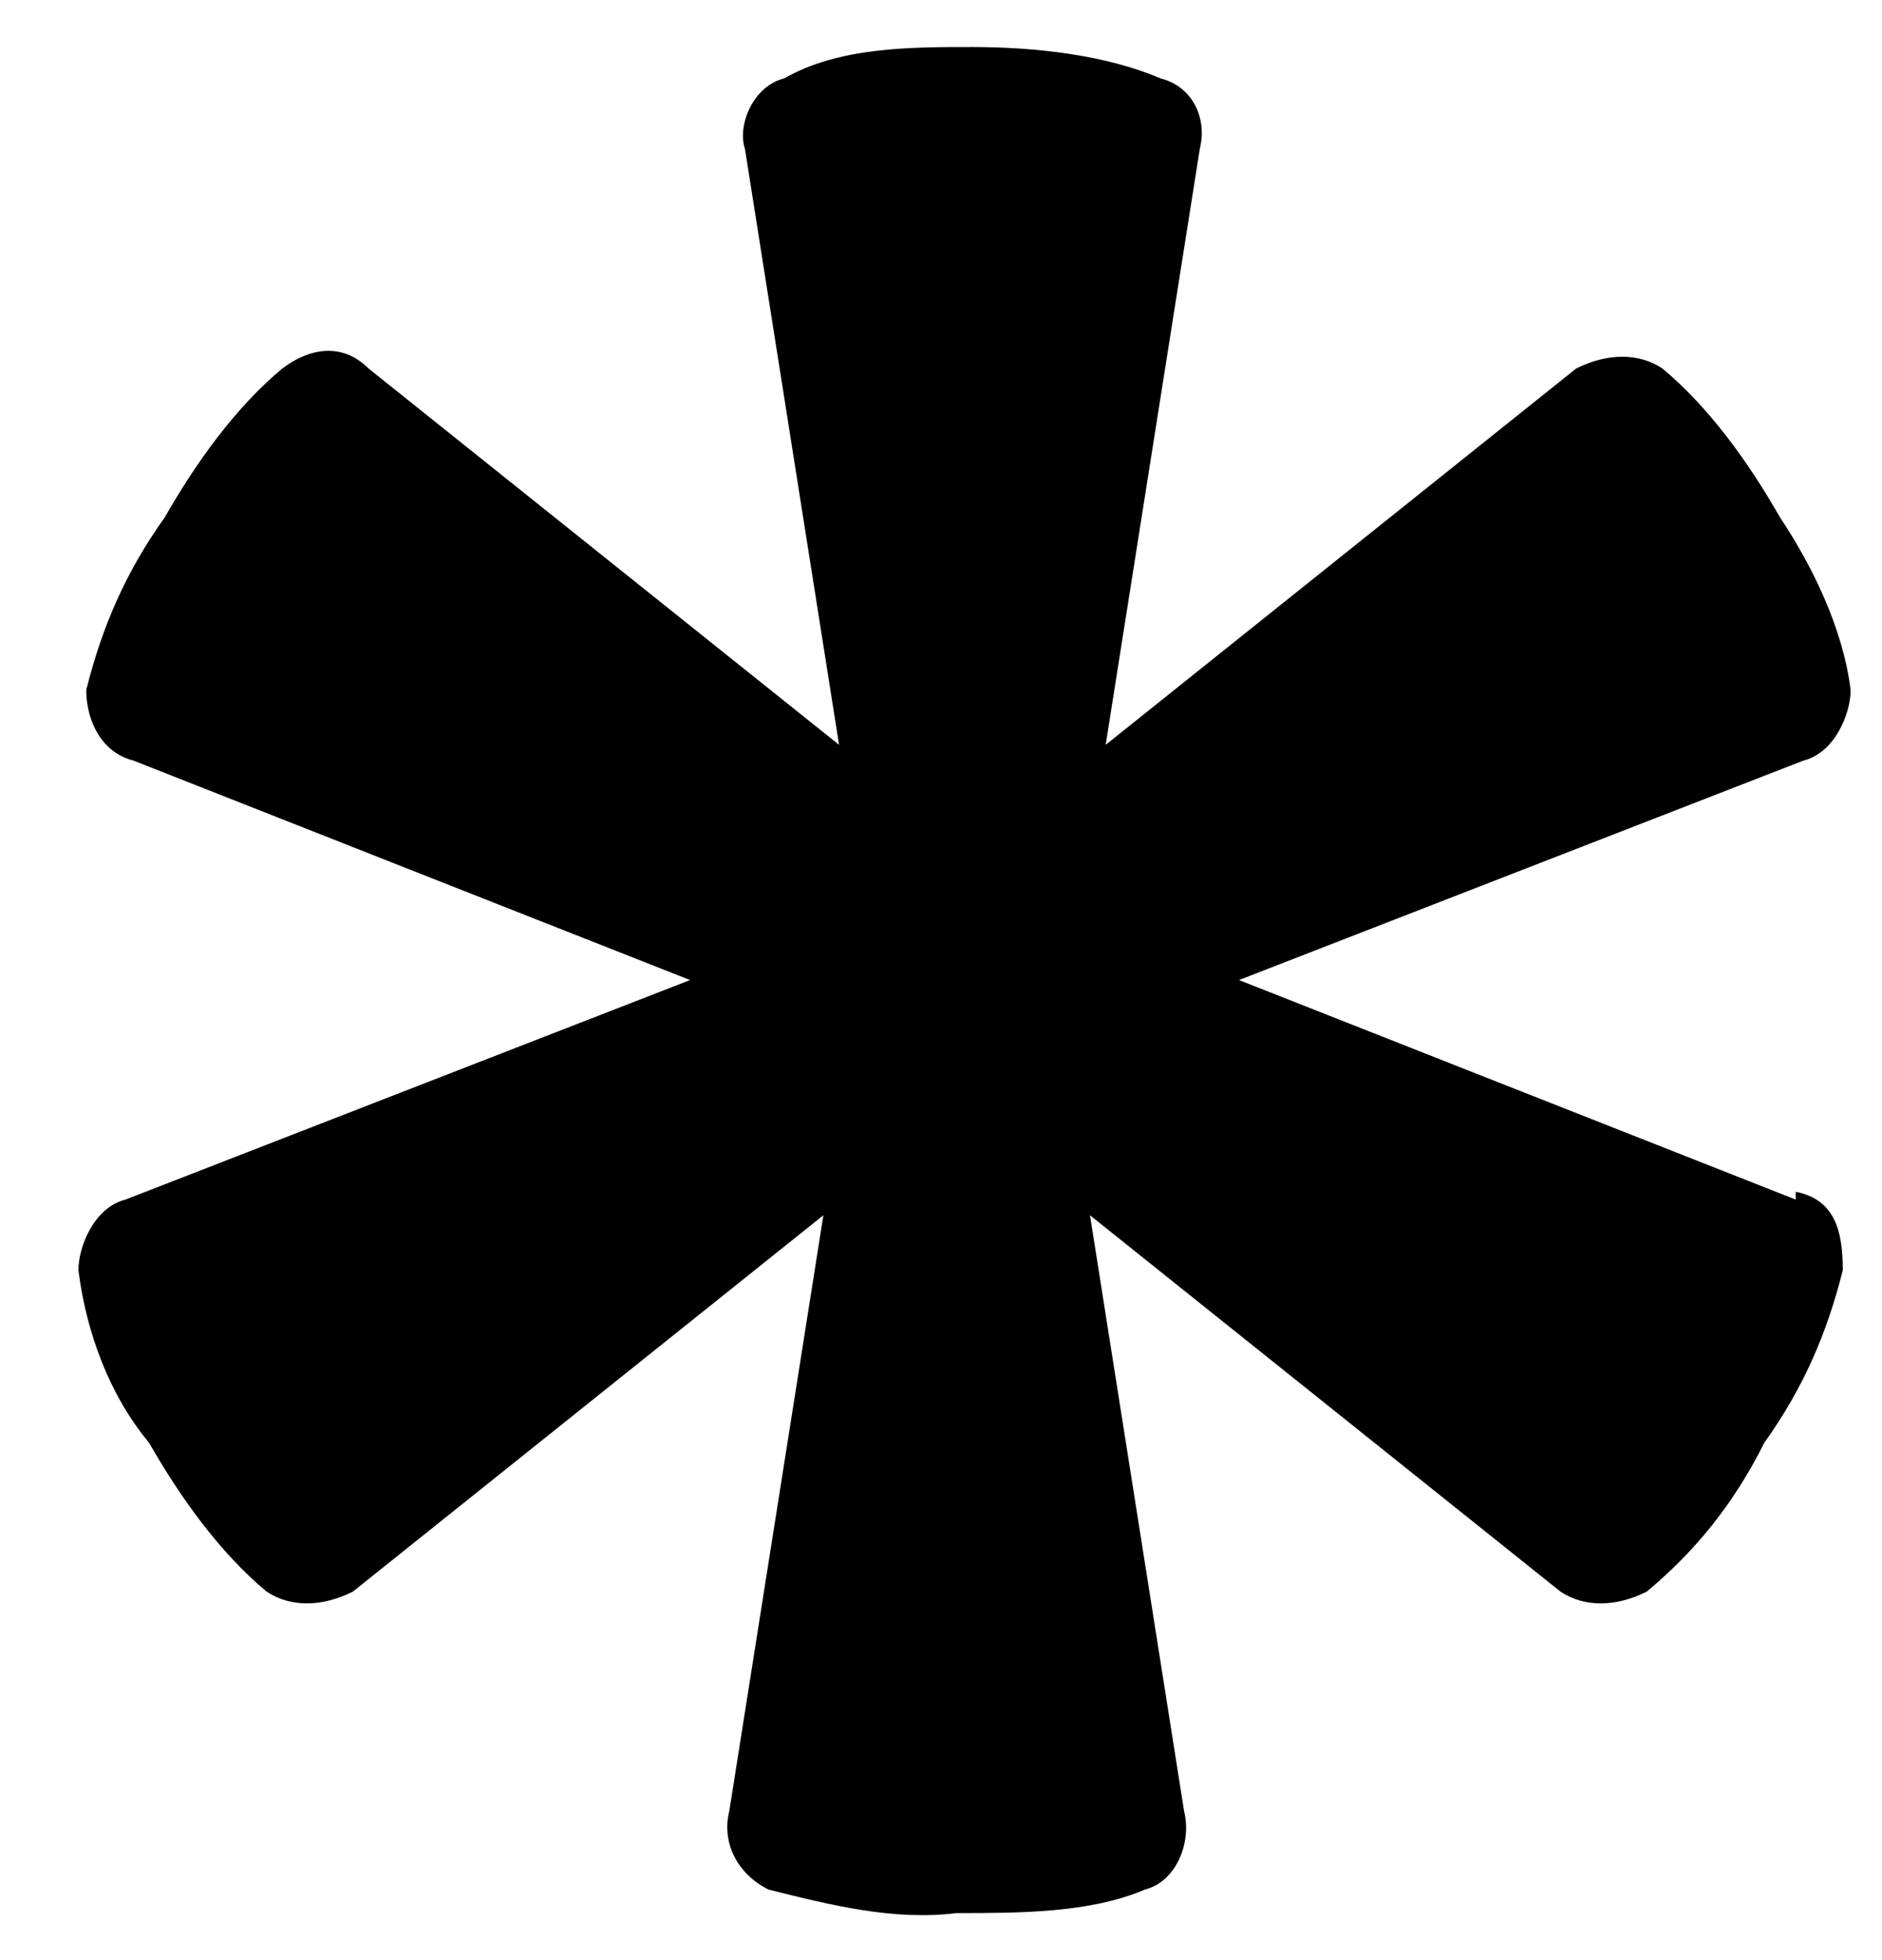
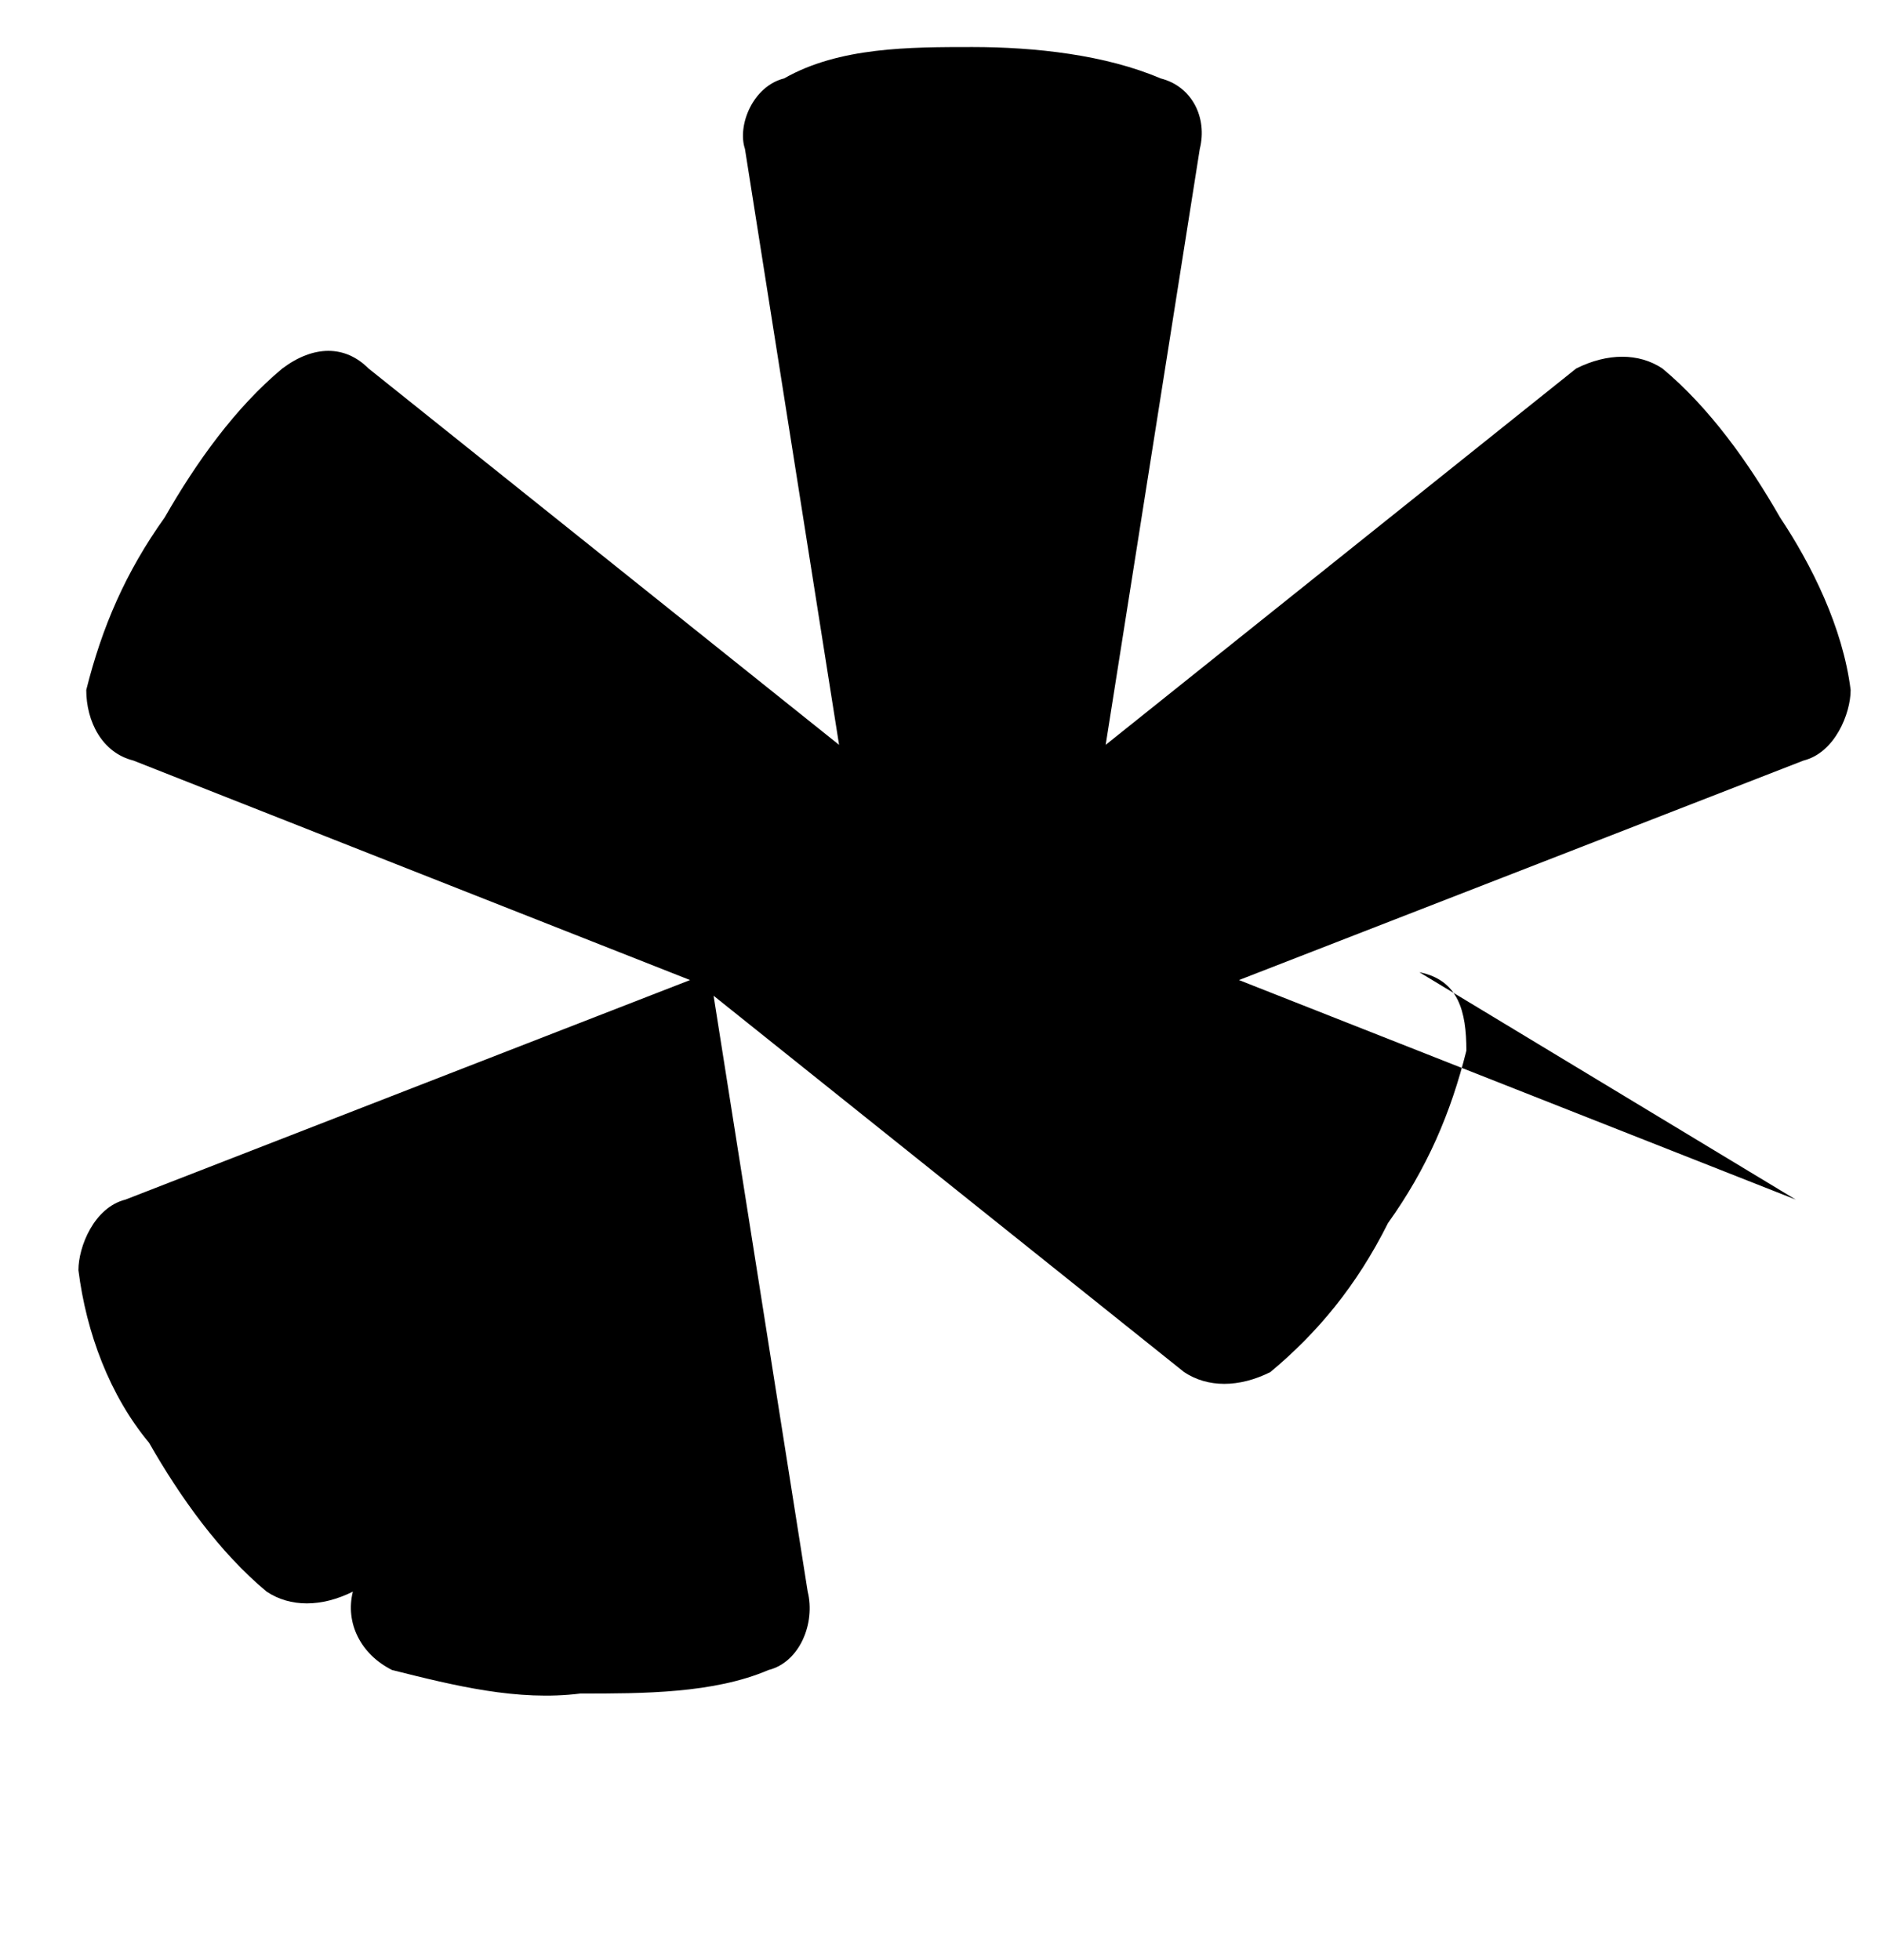
<svg xmlns="http://www.w3.org/2000/svg" id="Layer_1" version="1.1" viewBox="0 0 24 25">
-   <path d="M22.9,15.3l-7.1-2.8,7.2-2.8c.4-.1.6-.6.6-.9-.1-.8-.5-1.6-.9-2.2-.4-.7-.9-1.4-1.5-1.9-.3-.2-.7-.2-1.1,0l-6,4.8,1.2-7.6c.1-.4-.1-.8-.5-.9-.7-.3-1.6-.4-2.4-.4-.8,0-1.7,0-2.4.4-.4.1-.6.6-.5.9l1.2,7.6-6-4.8c-.3-.3-.7-.3-1.1,0-.6.5-1.1,1.2-1.5,1.9-.5.7-.8,1.4-1,2.2,0,.4.2.8.6.9l7.1,2.8-7.2,2.8c-.4.1-.6.6-.6.9.1.8.4,1.6.9,2.2.4.7.9,1.4,1.5,1.9.3.2.7.2,1.1,0l6-4.8-1.2,7.6c-.1.4.1.8.5,1,.8.2,1.6.4,2.4.3.8,0,1.7,0,2.4-.3.4-.1.6-.6.5-1l-1.2-7.6,6,4.8c.3.2.7.2,1.1,0,.6-.5,1.1-1.1,1.5-1.9.5-.7.8-1.4,1-2.2,0-.5-.1-.9-.6-1Z" />
+   <path d="M22.9,15.3l-7.1-2.8,7.2-2.8c.4-.1.6-.6.6-.9-.1-.8-.5-1.6-.9-2.2-.4-.7-.9-1.4-1.5-1.9-.3-.2-.7-.2-1.1,0l-6,4.8,1.2-7.6c.1-.4-.1-.8-.5-.9-.7-.3-1.6-.4-2.4-.4-.8,0-1.7,0-2.4.4-.4.1-.6.6-.5.9l1.2,7.6-6-4.8c-.3-.3-.7-.3-1.1,0-.6.5-1.1,1.2-1.5,1.9-.5.7-.8,1.4-1,2.2,0,.4.2.8.6.9l7.1,2.8-7.2,2.8c-.4.1-.6.6-.6.9.1.8.4,1.6.9,2.2.4.7.9,1.4,1.5,1.9.3.2.7.2,1.1,0c-.1.4.1.8.5,1,.8.2,1.6.4,2.4.3.8,0,1.7,0,2.4-.3.4-.1.6-.6.5-1l-1.2-7.6,6,4.8c.3.2.7.2,1.1,0,.6-.5,1.1-1.1,1.5-1.9.5-.7.8-1.4,1-2.2,0-.5-.1-.9-.6-1Z" />
</svg>